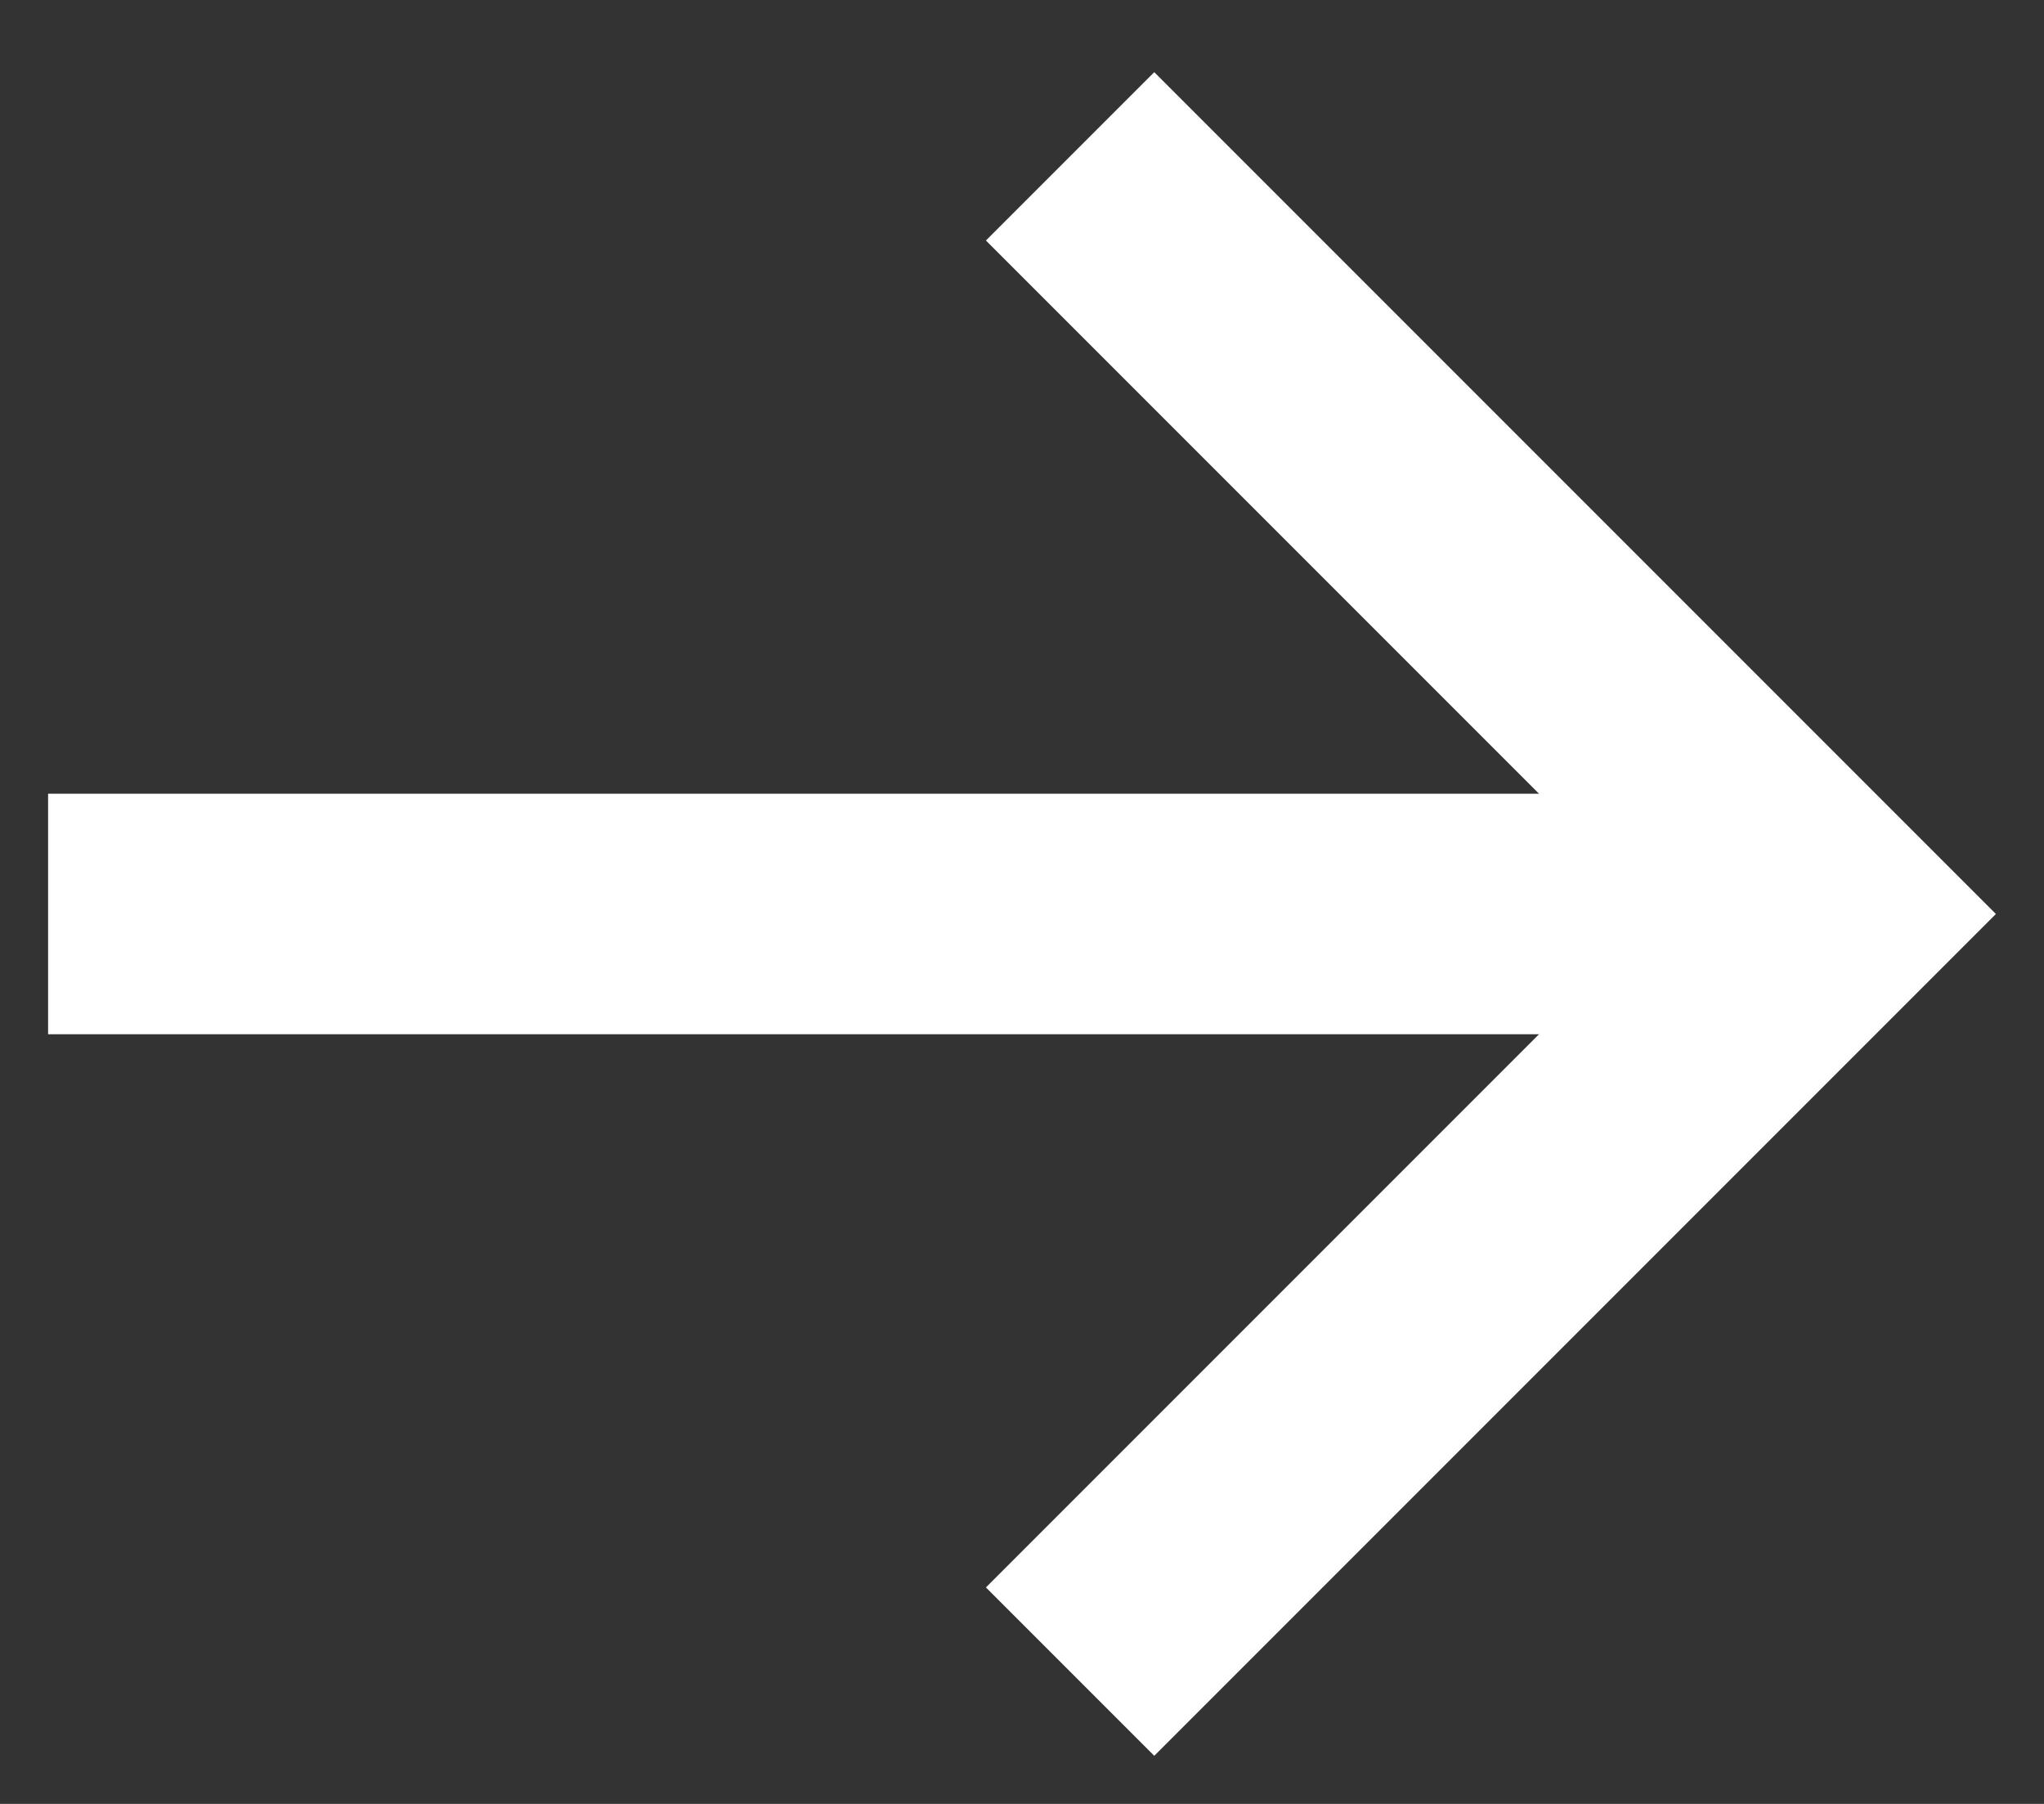
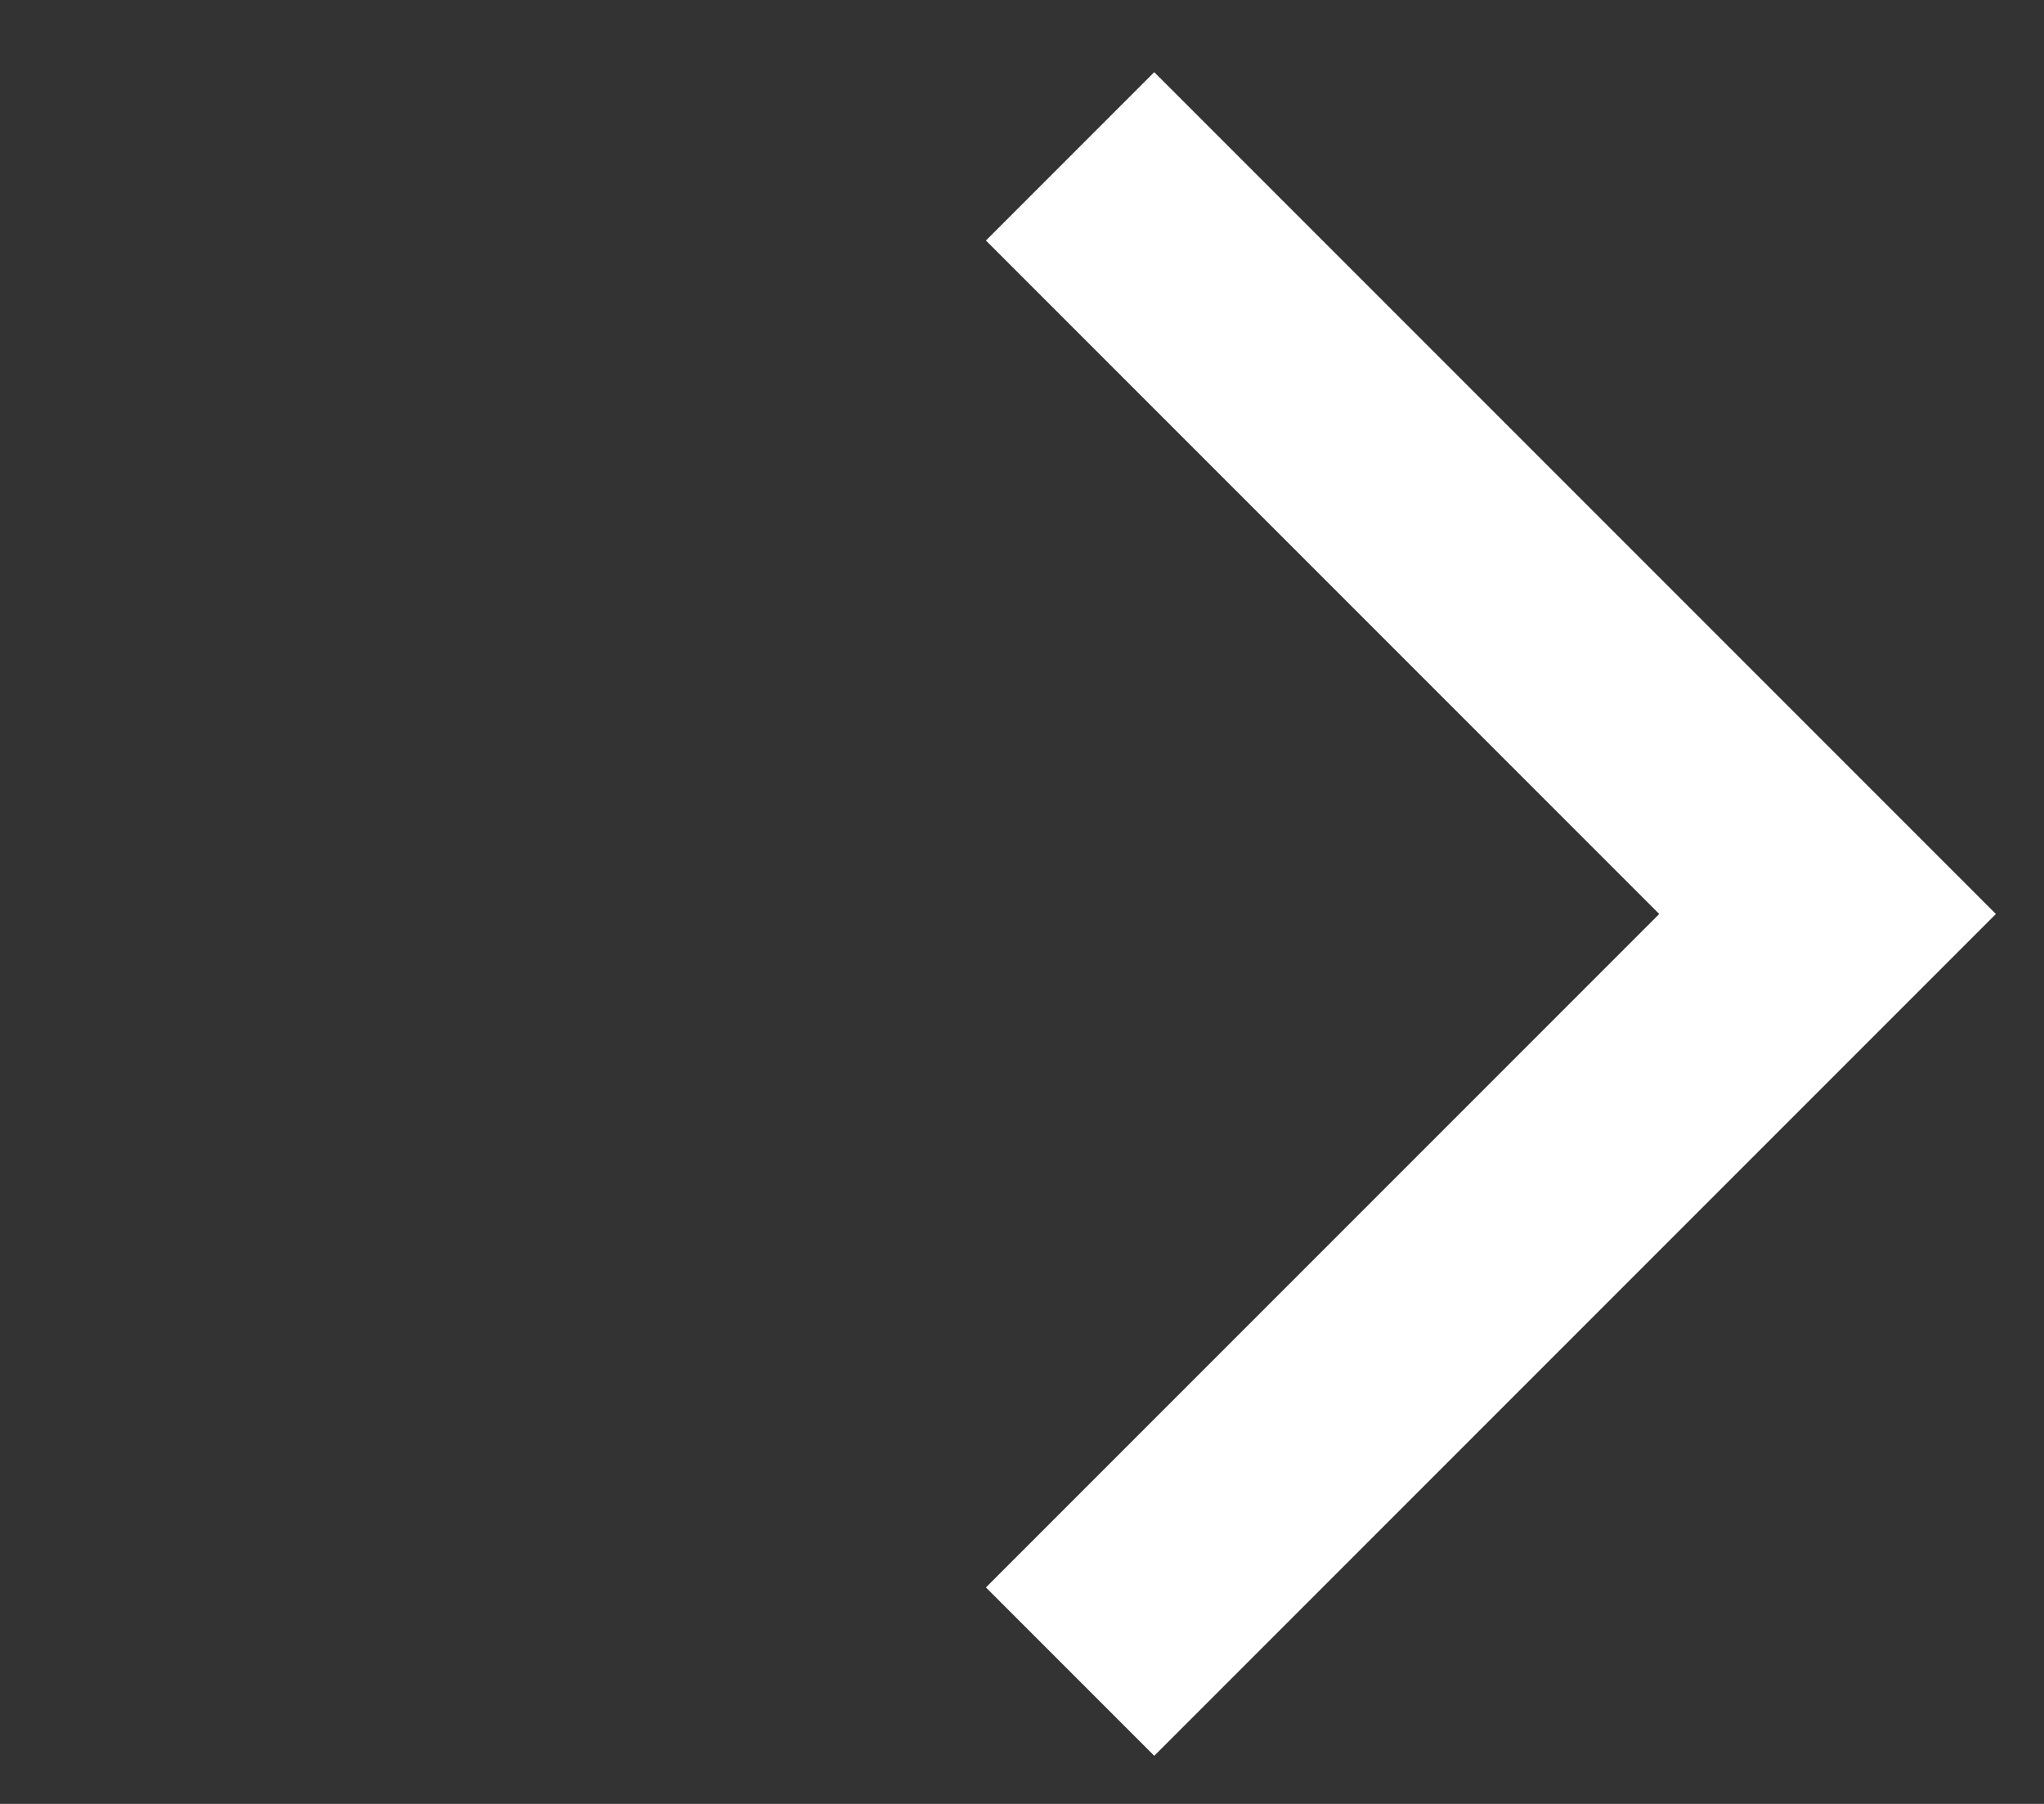
<svg xmlns="http://www.w3.org/2000/svg" width="17px" height="15px" viewBox="0 0 17 15" version="1.1">
  <rect x="0" y="0" width="17" height="15" fill="#333333" stroke="none" />
  <title>Icon / Right Arrow</title>
  <desc>Created with Sketch.</desc>
  <g id="Credit-Global-Visual-Look-and-Feel-(Option-1)" stroke="none" stroke-width="1" fill="none" fill-rule="evenodd">
    <g id="Home-Page-/-Option-2" transform="translate(-299, -693)" fill="#FFFFFF">
      <g id="Icon-/-Right-Arrow" transform="translate(298, 693)">
        <g id="Group-4">
          <g id="Group-2" transform="translate(9.5, 8) rotate(-270) translate(-9.5, -8) translate(2, -1)">
            <g id="icon_forward-arrow" transform="translate(-0, 0)" fill-rule="nonzero">
              <polygon id="Path" transform="translate(7.1, 5.1) scale(-1, 1) rotate(-270) translate(-7.1, -5.1) " points="11.3 -0.5 9.9 -1.9 2.9 5.1 9.9 12.1 11.3 10.7 5.7 5.1" />
            </g>
-             <rect id="Rectangle" transform="translate(7.1, 10.1) rotate(-90) translate(-7.1, -10.1) " x="0.1" y="9.1" width="14" height="2" />
          </g>
        </g>
      </g>
    </g>
  </g>
</svg>